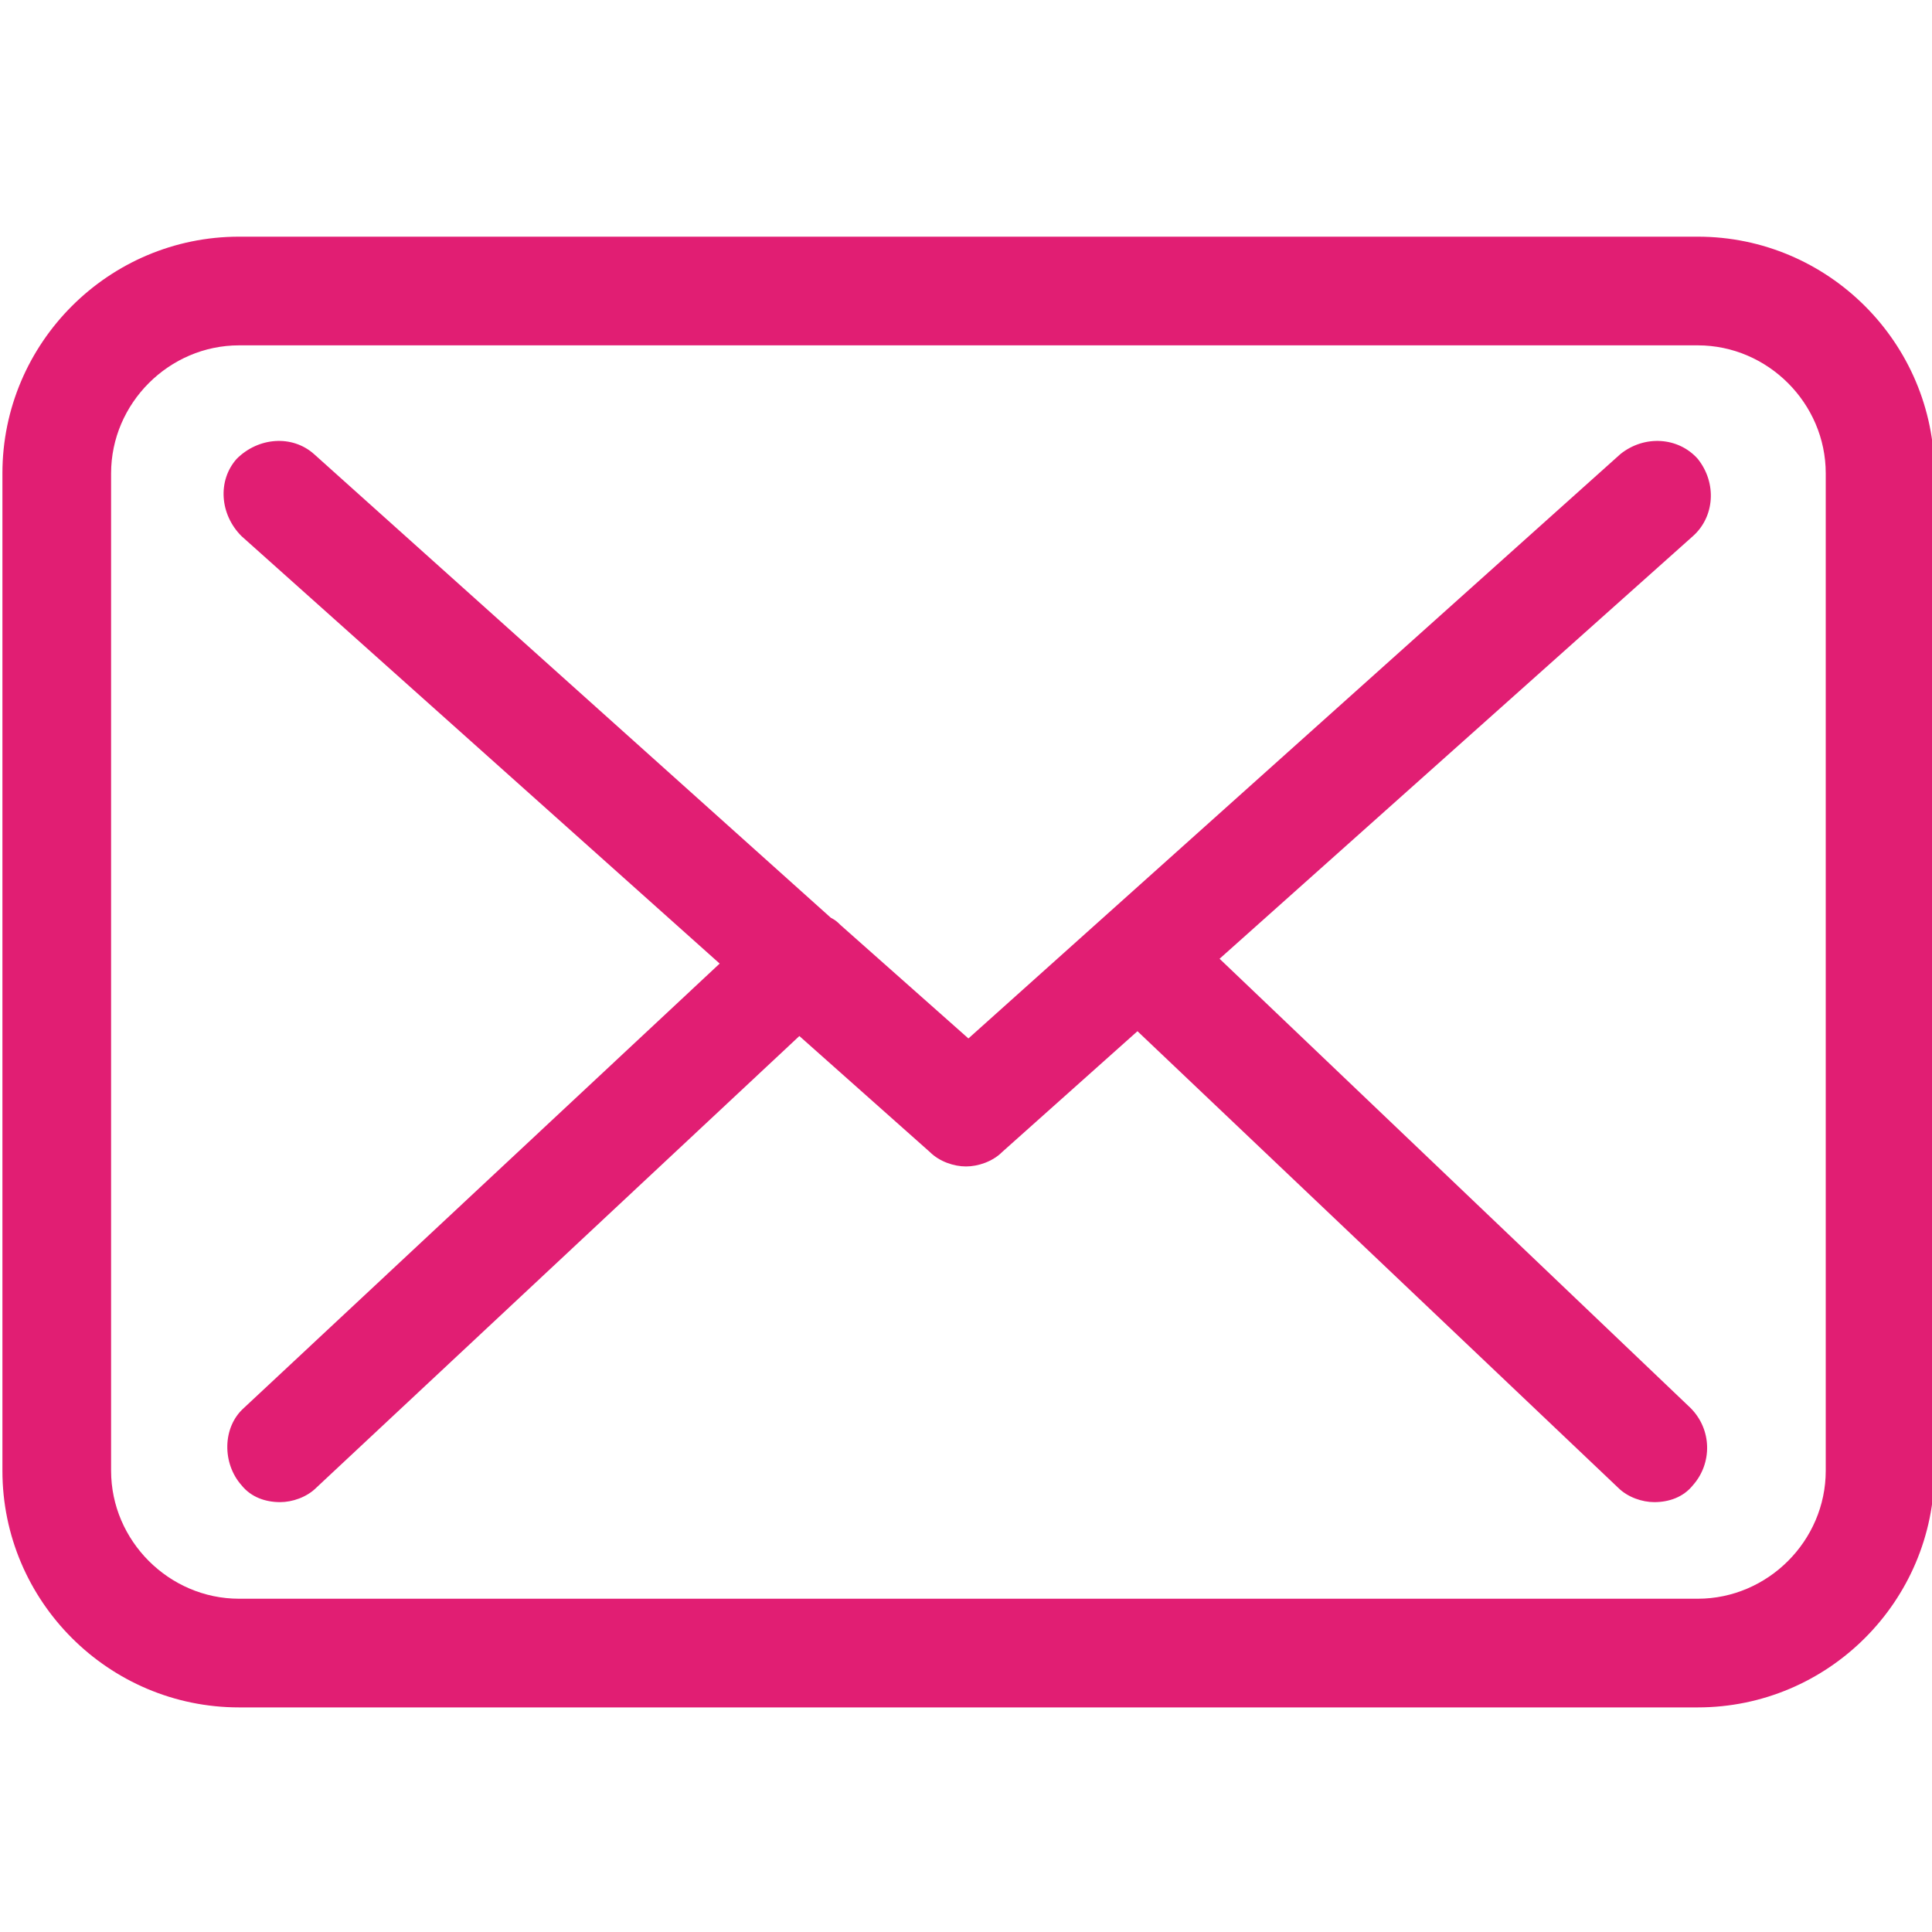
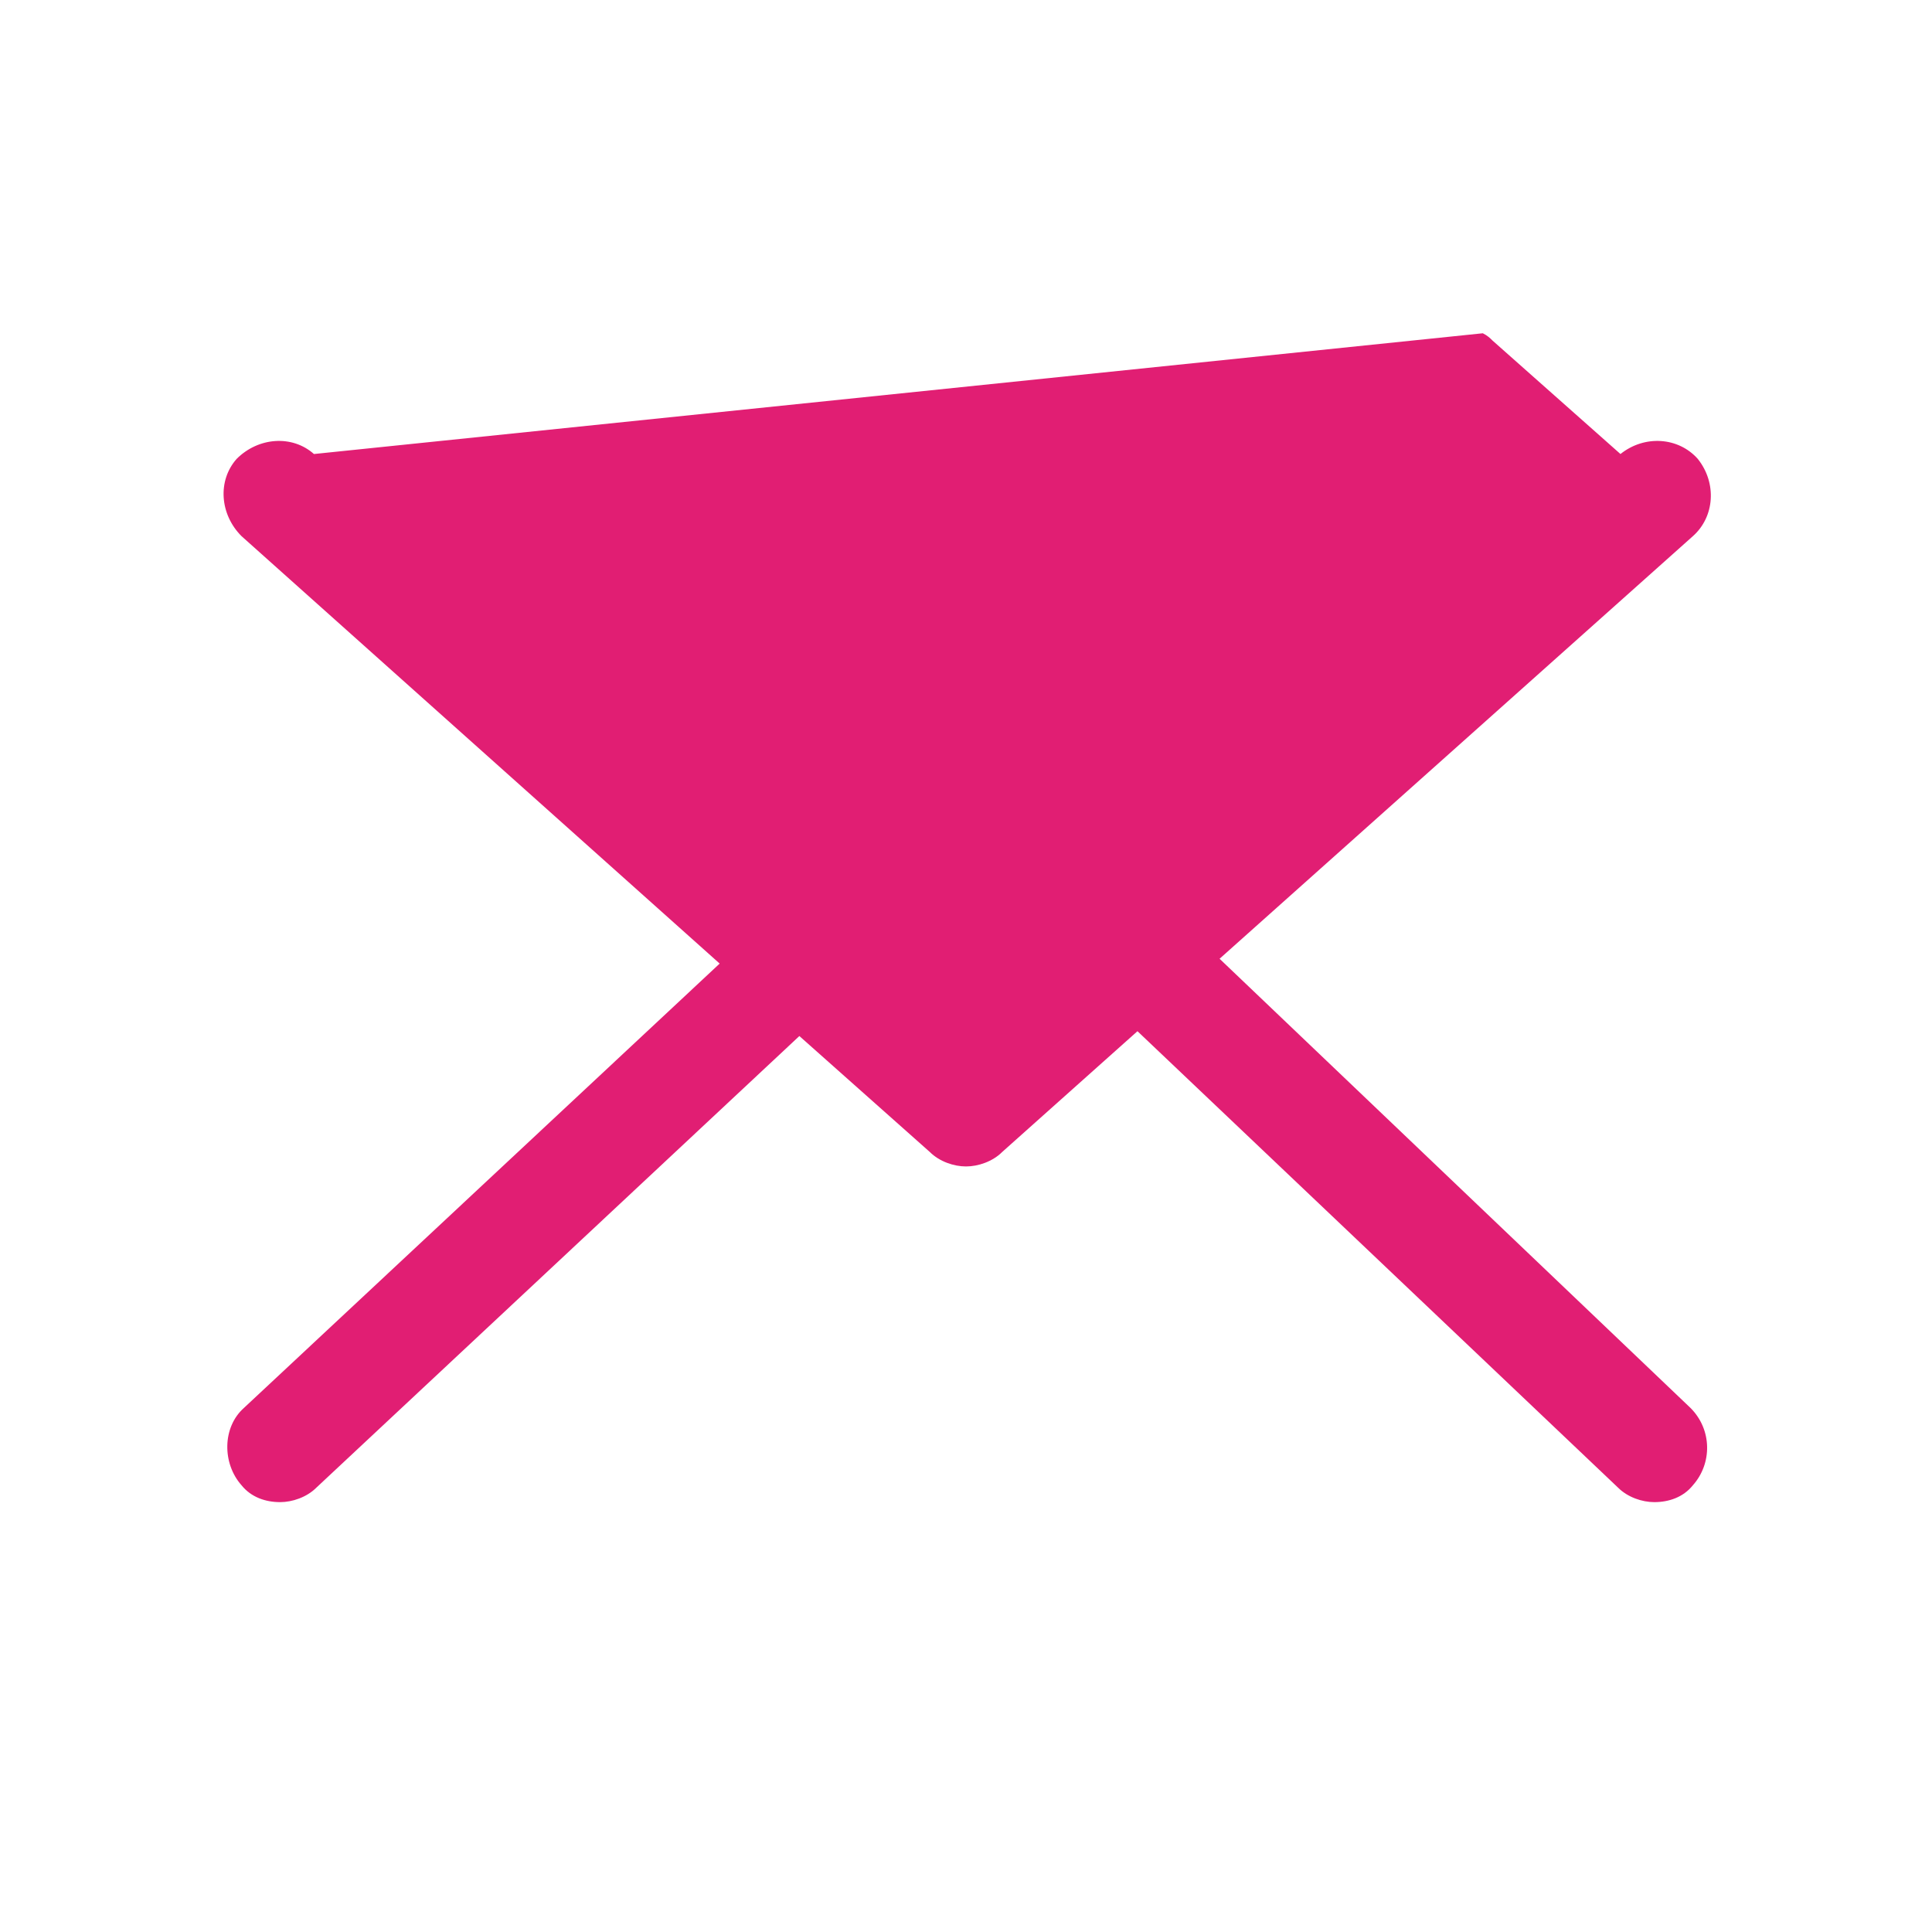
<svg xmlns="http://www.w3.org/2000/svg" version="1.1" id="Layer_1" x="0px" y="0px" viewBox="0 0 80 80" style="enable-background:new 0 0 80 80;" xml:space="preserve">
  <style type="text/css">
	.st0{fill:#E11E73;}
</style>
  <g>
    <g>
-       <path class="st0" d="M70.3,9.8H9.9c-5.4,0-9.8,4.4-9.8,9.8v41.3c0,5.4,4.4,9.8,9.8,9.8h60.4c5.4,0,9.8-4.4,9.8-9.8V19.6    C80.1,14.2,75.7,9.8,70.3,9.8z M75.6,60.9c0,2.9-2.4,5.3-5.3,5.3H9.9c-2.9,0-5.3-2.4-5.3-5.3V19.6c0-2.9,2.4-5.3,5.3-5.3h60.4    c2.9,0,5.3,2.4,5.3,5.3L75.6,60.9L75.6,60.9z" />
-       <path class="st0" d="M50.5,39.7l19.6-17.5c0.9-0.8,1-2.2,0.2-3.2c-0.8-0.9-2.2-1-3.2-0.2L40.1,43l-5.3-4.7c0,0,0,0,0,0    c-0.1-0.1-0.2-0.2-0.4-0.3L13,18.8c-0.9-0.8-2.3-0.7-3.2,0.2c-0.8,0.9-0.7,2.3,0.2,3.2l19.8,17.7L10.1,58.3    c-0.9,0.8-0.9,2.3-0.1,3.2c0.4,0.5,1,0.7,1.6,0.7c0.5,0,1.1-0.2,1.5-0.6l20-18.7l5.4,4.8c0.4,0.4,1,0.6,1.5,0.6s1.1-0.2,1.5-0.6    l5.6-5l19.9,18.9c0.4,0.4,1,0.6,1.5,0.6c0.6,0,1.2-0.2,1.6-0.7c0.8-0.9,0.8-2.3-0.1-3.2L50.5,39.7z" />
+       <path class="st0" d="M50.5,39.7l19.6-17.5c0.9-0.8,1-2.2,0.2-3.2c-0.8-0.9-2.2-1-3.2-0.2l-5.3-4.7c0,0,0,0,0,0    c-0.1-0.1-0.2-0.2-0.4-0.3L13,18.8c-0.9-0.8-2.3-0.7-3.2,0.2c-0.8,0.9-0.7,2.3,0.2,3.2l19.8,17.7L10.1,58.3    c-0.9,0.8-0.9,2.3-0.1,3.2c0.4,0.5,1,0.7,1.6,0.7c0.5,0,1.1-0.2,1.5-0.6l20-18.7l5.4,4.8c0.4,0.4,1,0.6,1.5,0.6s1.1-0.2,1.5-0.6    l5.6-5l19.9,18.9c0.4,0.4,1,0.6,1.5,0.6c0.6,0,1.2-0.2,1.6-0.7c0.8-0.9,0.8-2.3-0.1-3.2L50.5,39.7z" />
    </g>
  </g>
</svg>